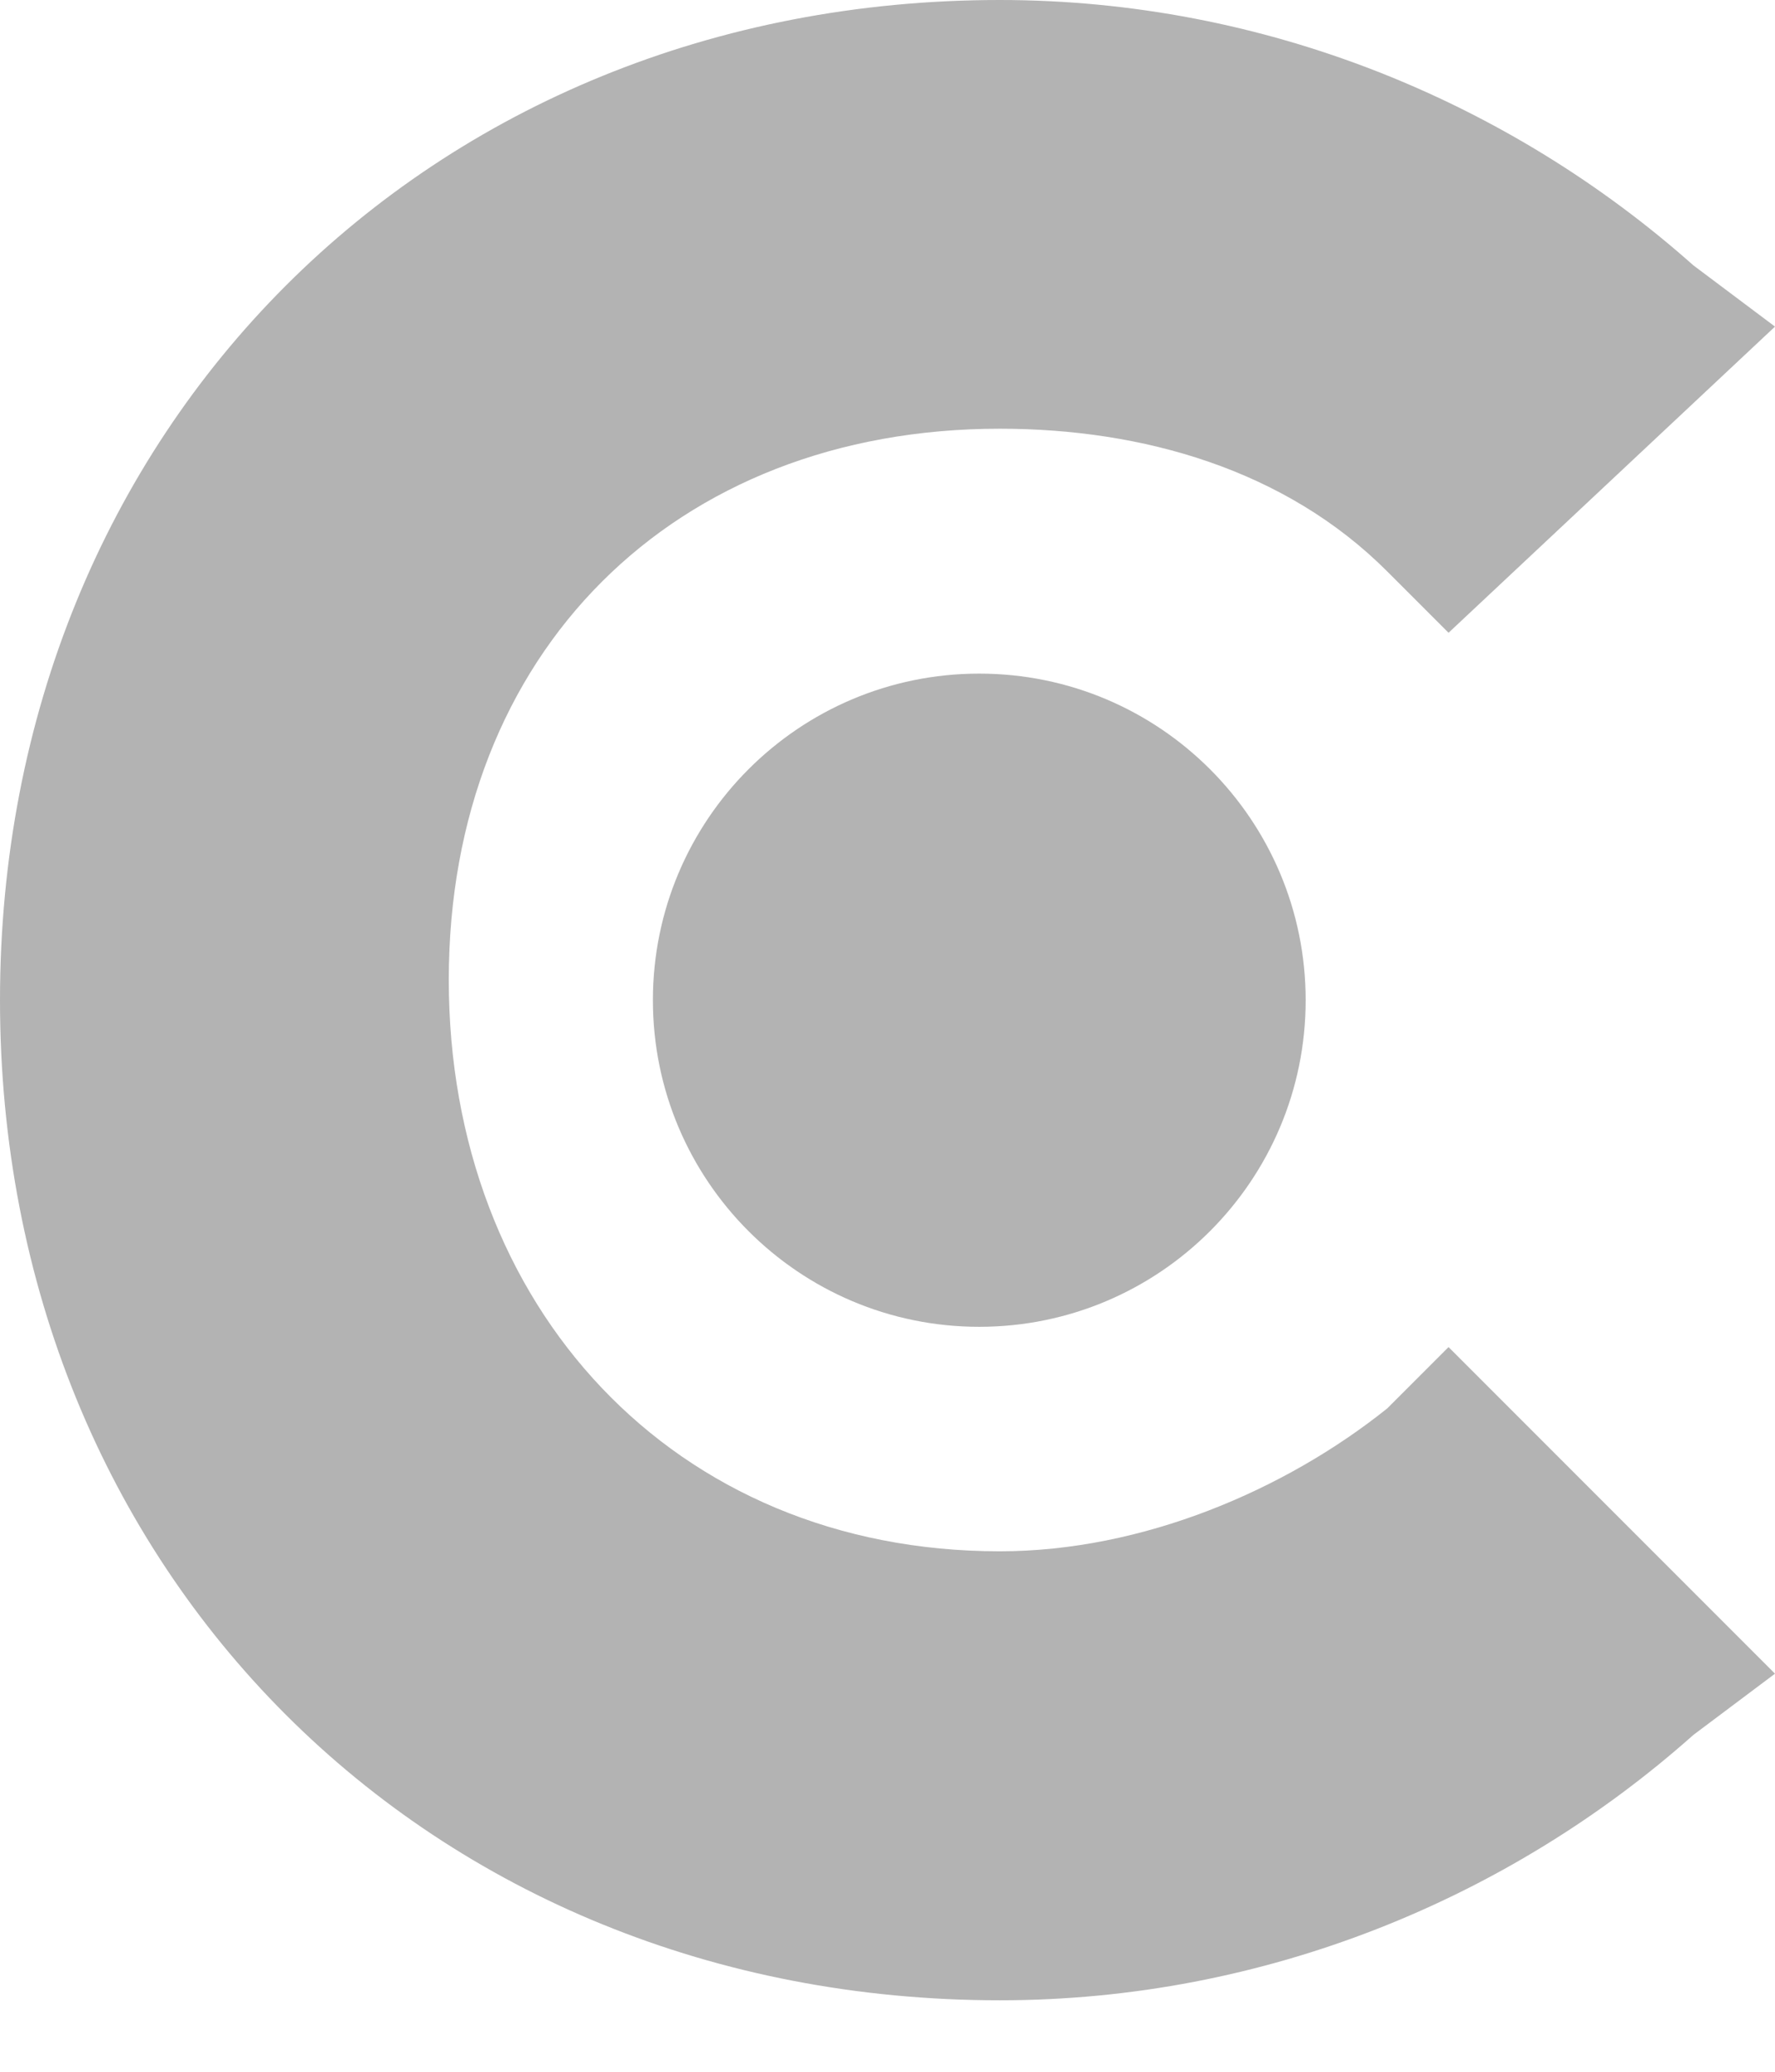
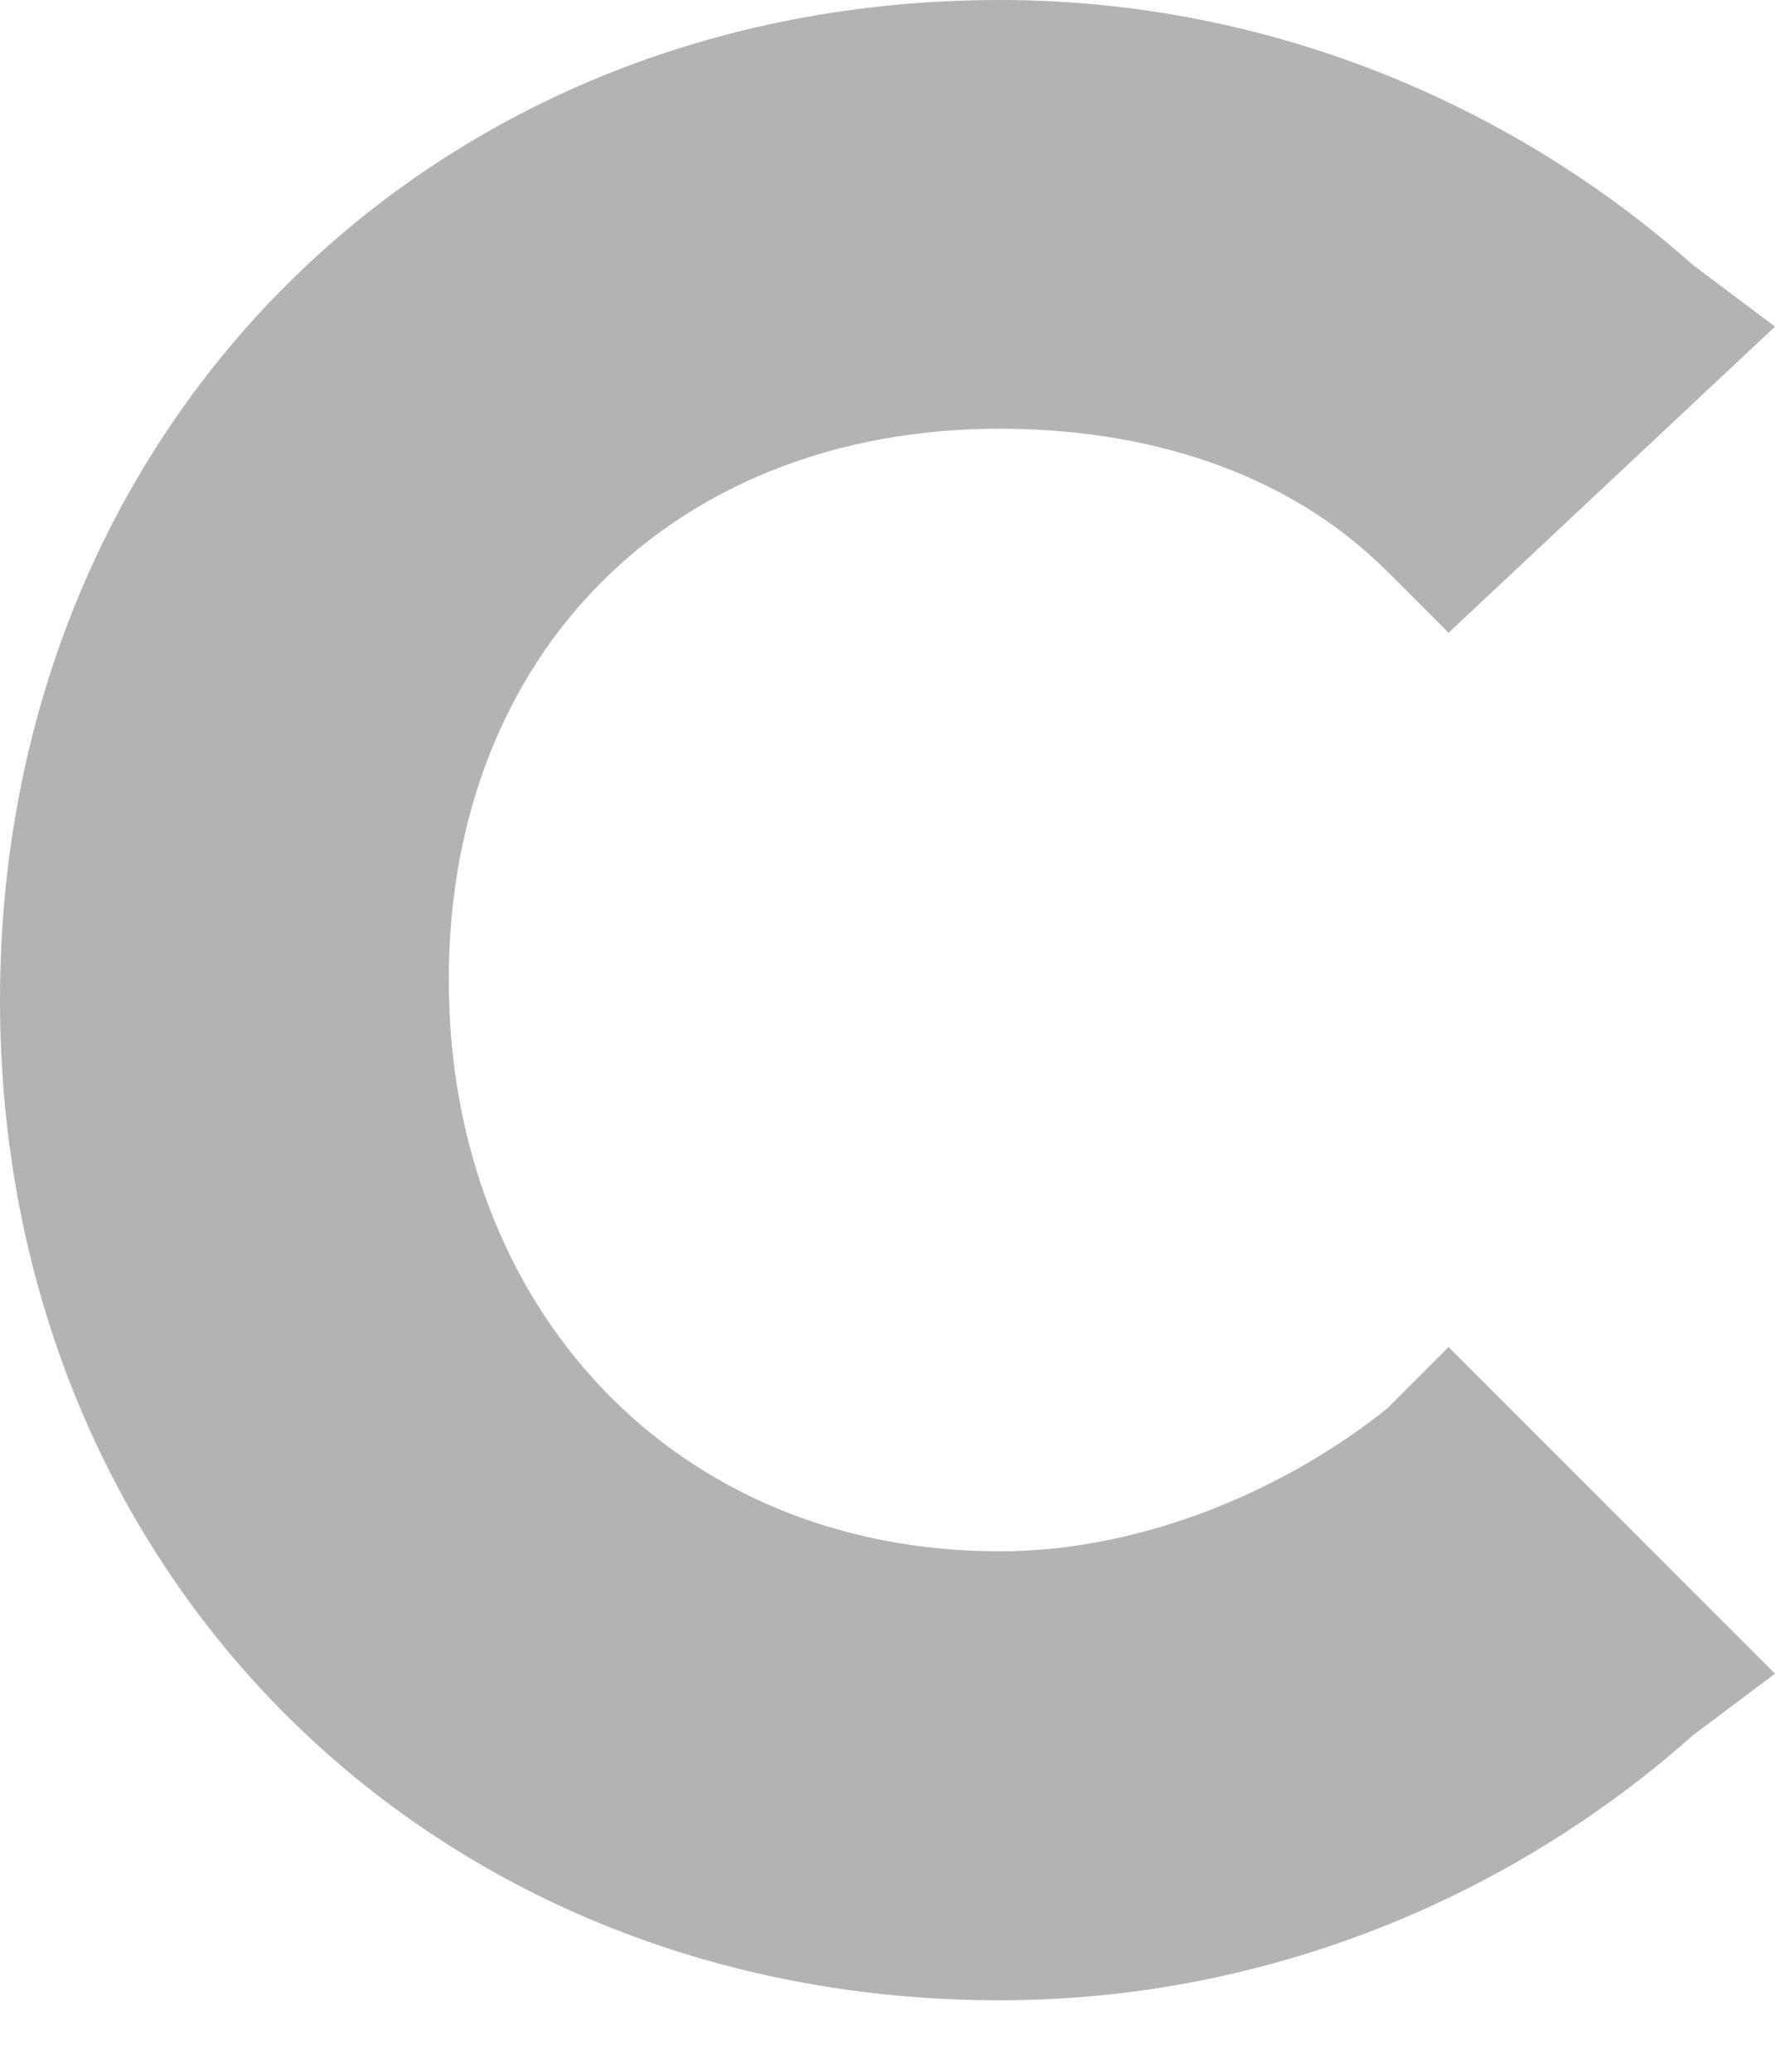
<svg xmlns="http://www.w3.org/2000/svg" width="12" height="14" viewBox="0 0 12 14" fill="none">
  <path d="M9.379 9.517C8.69 10.069 7.724 10.483 6.759 10.483C4.552 10.483 3.034 8.828 3.034 6.621C3.034 4.414 4.552 2.897 6.759 2.897C7.724 2.897 8.69 3.172 9.379 3.862L9.793 4.276L12 2.207L11.448 1.793C10.207 0.69 8.552 0 6.759 0C2.897 0 0 2.897 0 6.759C0 10.621 2.897 13.517 6.759 13.517C8.552 13.517 10.207 12.828 11.448 11.724L12 11.31L9.793 9.103L9.379 9.517Z" fill="#B3B3B3" />
-   <path d="M6.62 8.966C7.839 8.966 8.827 7.977 8.827 6.759C8.827 5.54 7.839 4.552 6.62 4.552C5.402 4.552 4.414 5.54 4.414 6.759C4.414 7.977 5.402 8.966 6.62 8.966Z" fill="#B3B3B3" />
</svg>